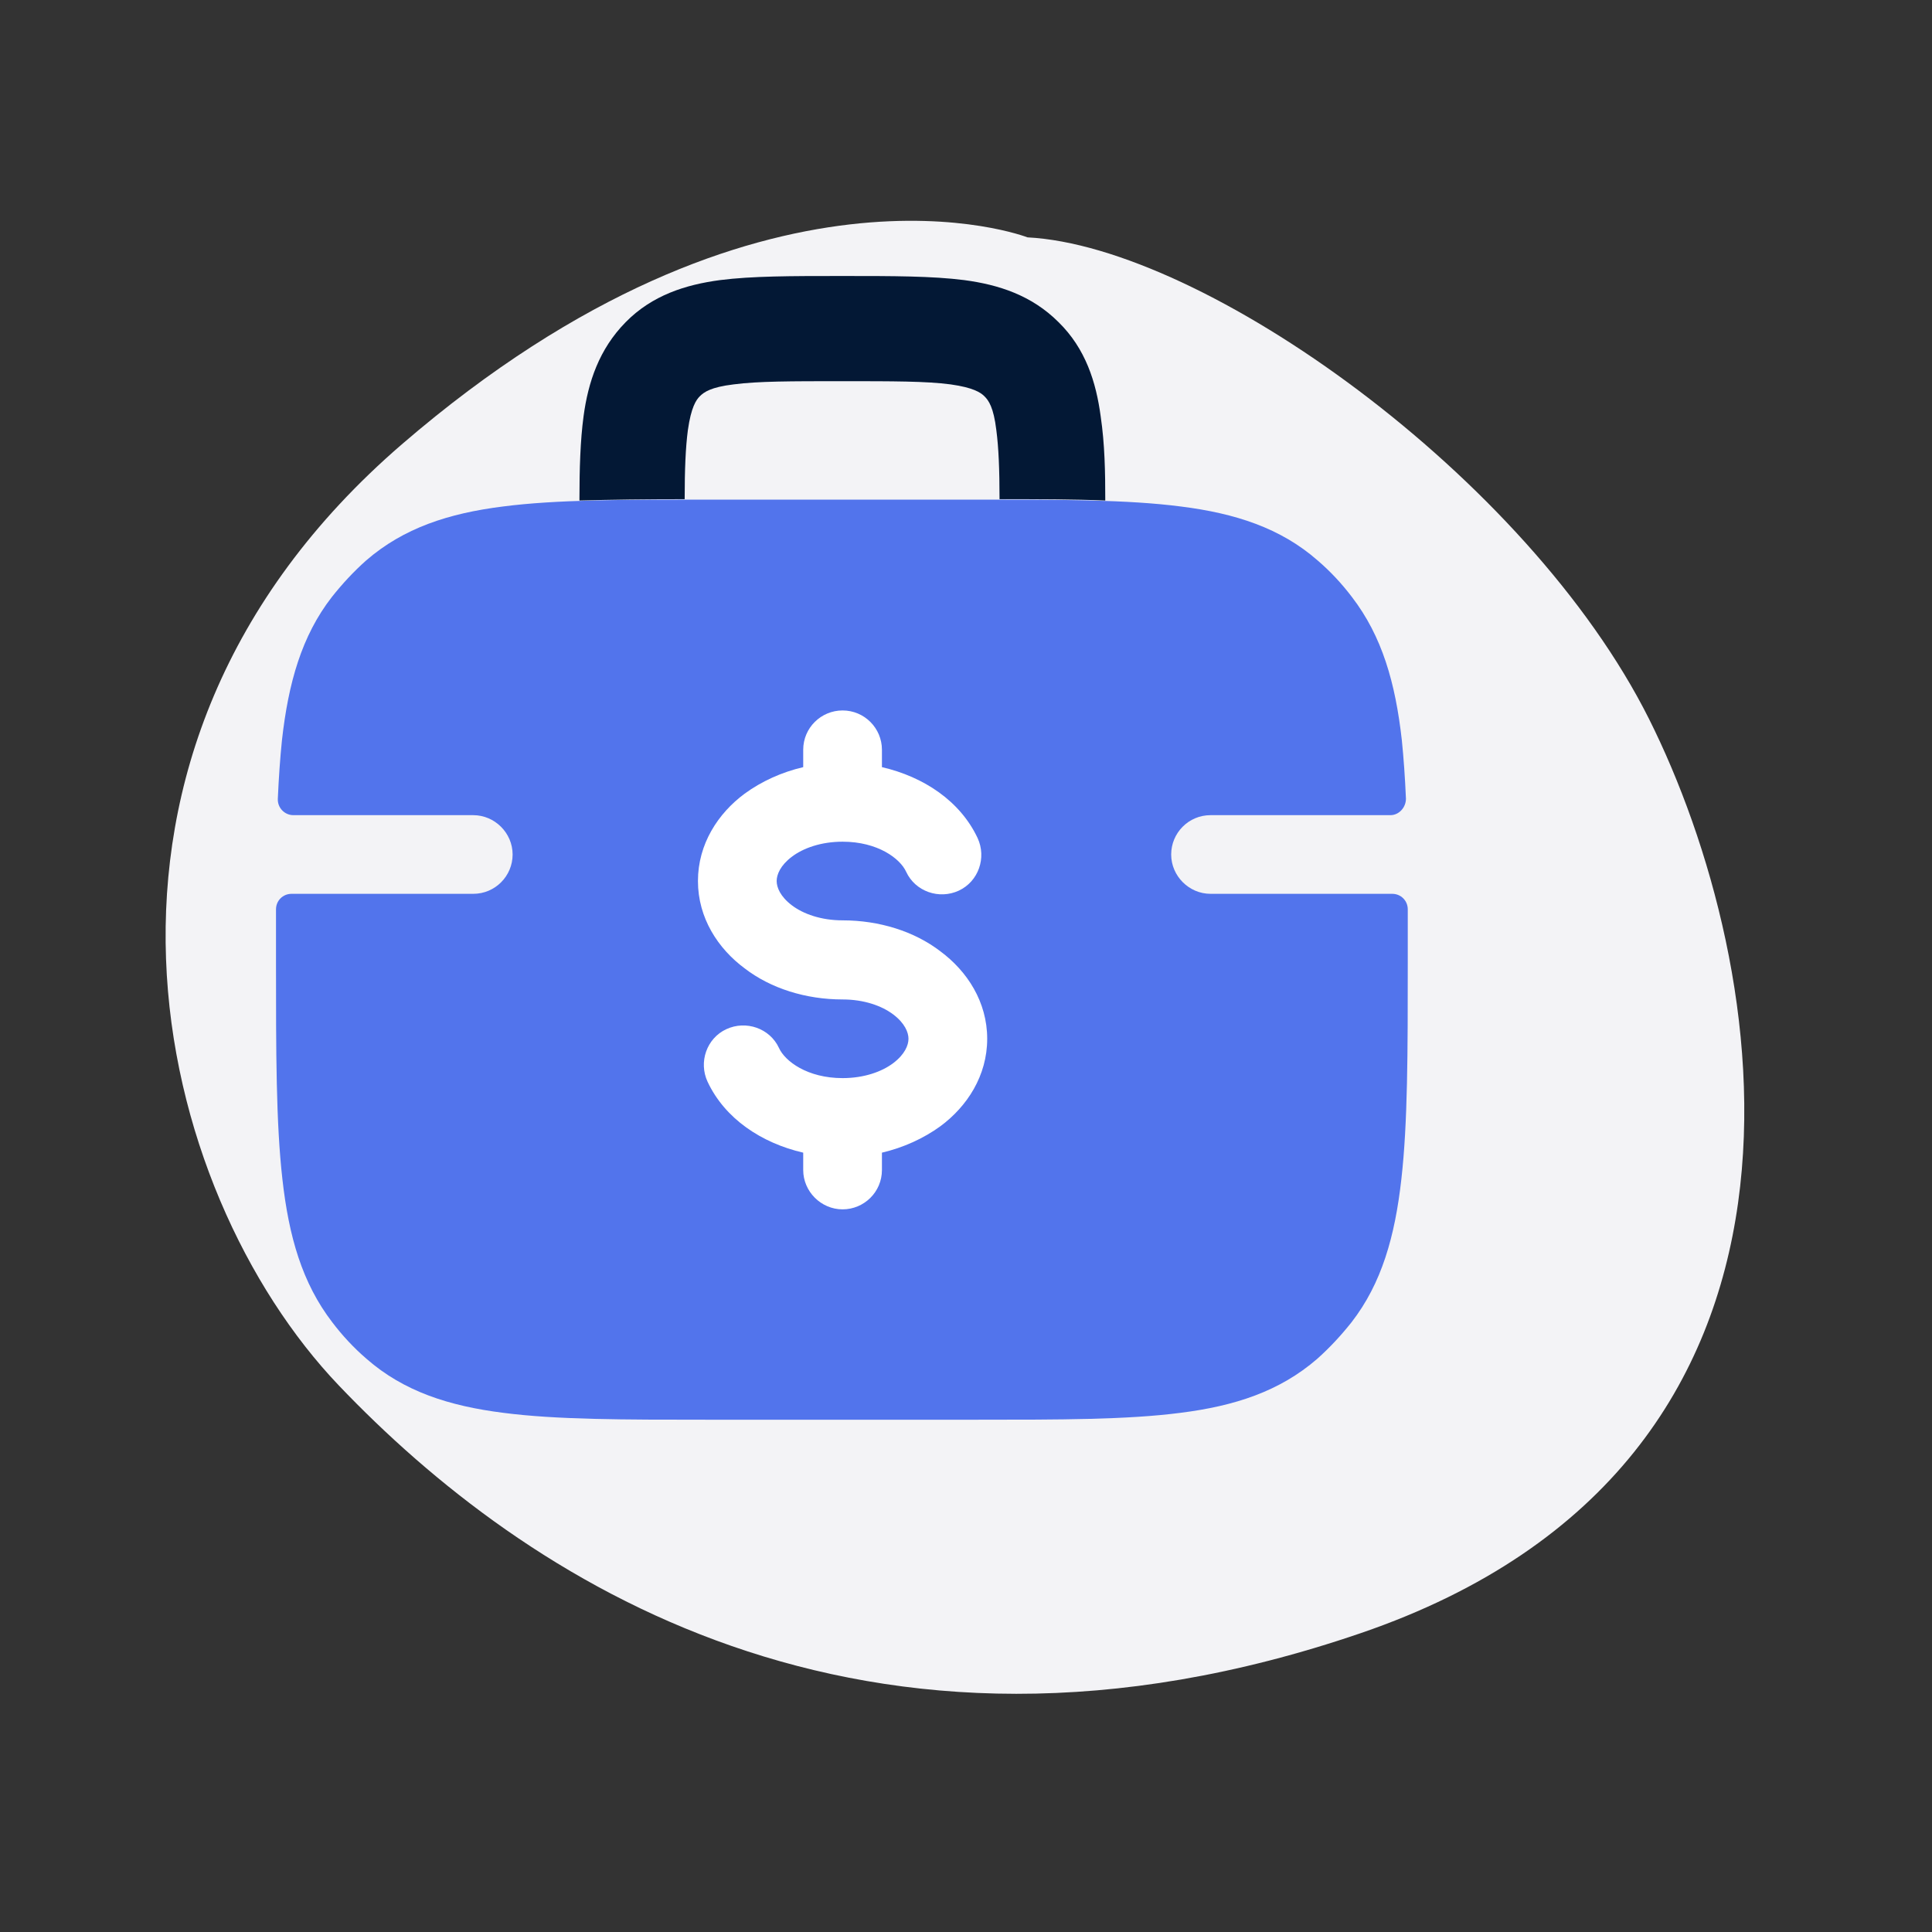
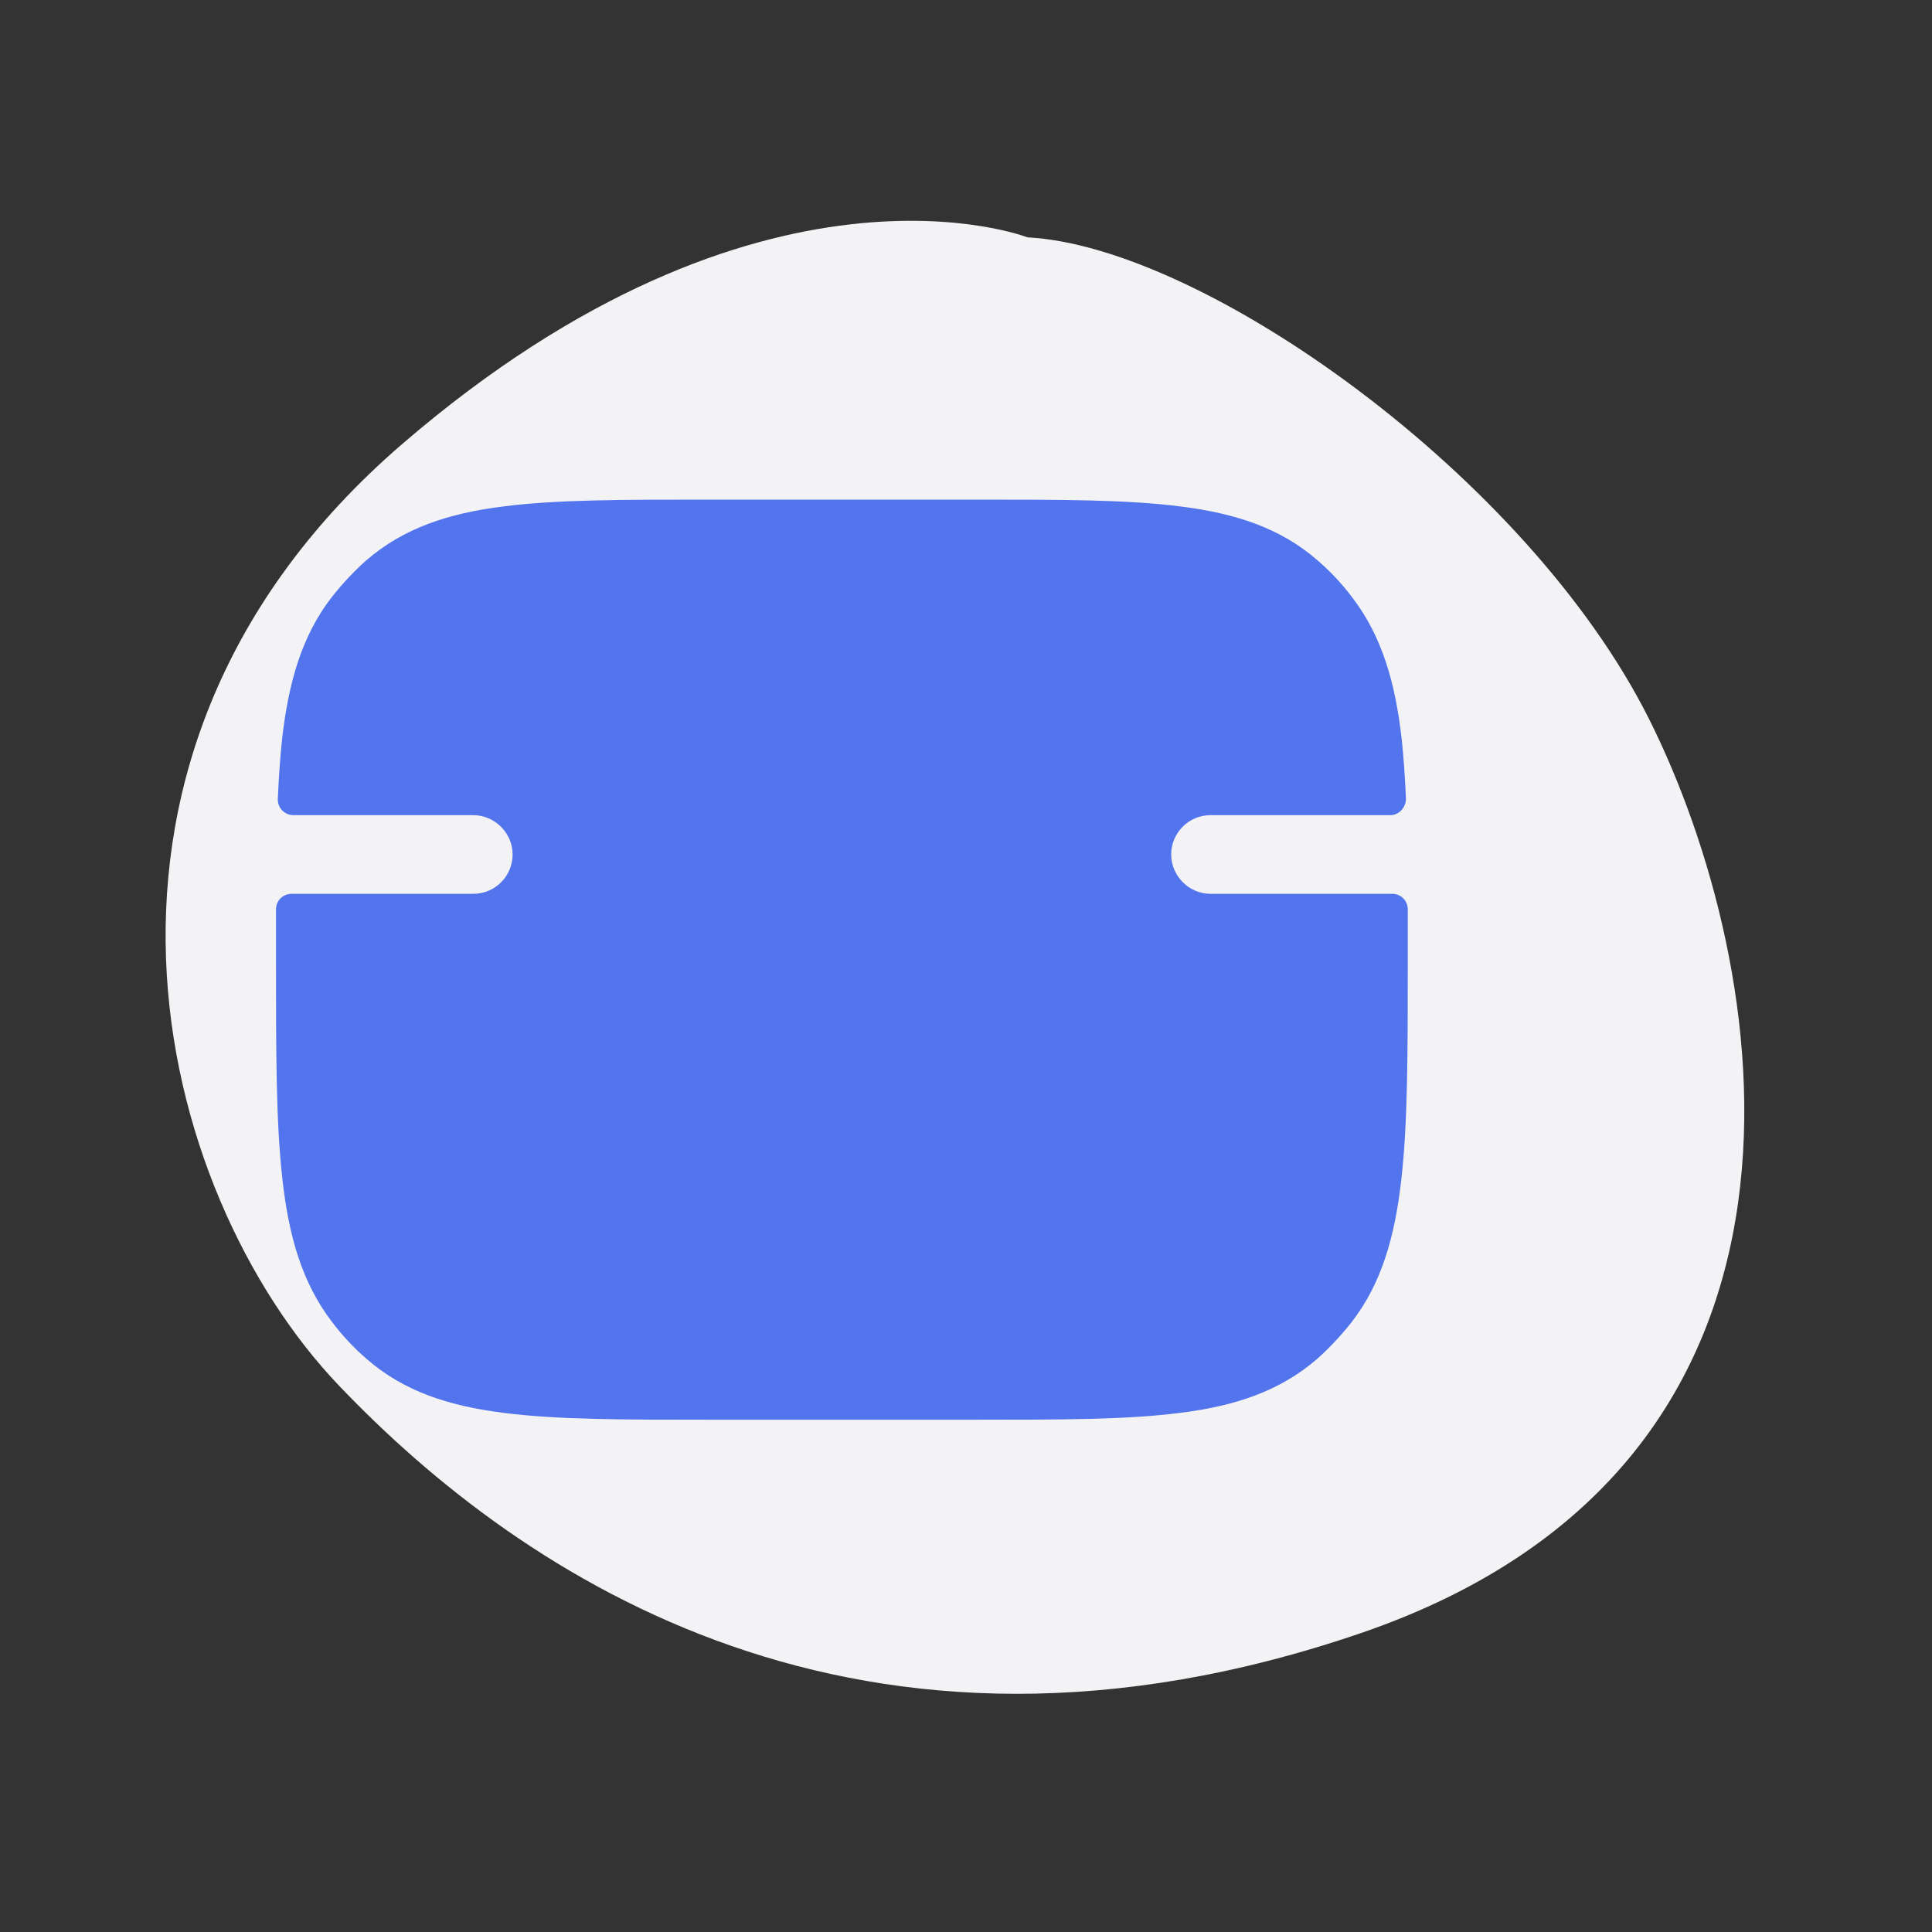
<svg xmlns="http://www.w3.org/2000/svg" width="70" height="70" viewBox="0 0 70 70" fill="none">
  <rect x="0" y="0" width="70" height="70" fill="#333333" stroke="none" />
  <path d="M37.228 8.6C37.228 8.6 27.608 4.85 14.558 16.1C1.508 27.36 5.588 43.19 12.278 50.2C18.968 57.21 31.198 65.37 49.308 59.17C67.418 52.97 64.158 34.86 59.748 26.05C55.338 17.25 43.598 8.93 37.228 8.6Z" fill="#F3F3F6" />
  <path d="M35.386 18.102C38.438 18.102 40.858 18.102 42.782 18.351C44.755 18.599 46.397 19.129 47.74 20.306C48.204 20.703 48.619 21.151 48.983 21.631C50.078 23.056 50.559 24.746 50.791 26.817C50.857 27.464 50.907 28.176 50.94 28.938C50.94 29.253 50.691 29.535 50.376 29.535H43.86C43.064 29.535 42.434 30.181 42.434 30.96C42.434 31.738 43.08 32.385 43.86 32.385H50.443C50.758 32.385 51.006 32.633 51.006 32.948C51.006 33.495 51.006 34.075 51.006 34.671V34.853C51.006 38.117 51.006 40.686 50.774 42.724C50.542 44.795 50.061 46.501 48.967 47.91C48.586 48.39 48.171 48.837 47.723 49.235C46.364 50.412 44.739 50.942 42.765 51.19C40.842 51.439 38.421 51.439 35.37 51.439H25.637C22.585 51.439 20.165 51.439 18.241 51.19C16.268 50.942 14.626 50.412 13.283 49.235C12.819 48.837 12.404 48.39 12.04 47.91C10.945 46.485 10.464 44.795 10.232 42.724C10 40.686 10 38.117 10 34.853V34.671C10 34.075 10 33.511 10 32.948C10 32.633 10.249 32.385 10.564 32.385H17.147C17.943 32.385 18.573 31.738 18.573 30.96C18.573 30.181 17.926 29.535 17.147 29.535H10.63C10.315 29.535 10.05 29.27 10.066 28.938C10.1 28.176 10.149 27.464 10.216 26.817C10.448 24.746 10.929 23.04 12.023 21.631C12.404 21.151 12.819 20.703 13.267 20.306C14.626 19.129 16.251 18.599 18.224 18.351C20.148 18.102 22.569 18.102 25.62 18.102H35.353H35.386Z" fill="#5274EC" />
-   <path fill-rule="evenodd" clip-rule="evenodd" d="M30.528 25.741C31.324 25.741 31.954 26.387 31.954 27.165V27.795C33.463 28.143 34.789 29.021 35.42 30.363C35.751 31.076 35.453 31.937 34.74 32.269C34.027 32.6 33.164 32.302 32.833 31.589C32.617 31.109 31.805 30.496 30.528 30.496C29.749 30.496 29.102 30.728 28.688 31.043C28.273 31.357 28.14 31.689 28.14 31.921C28.14 32.153 28.273 32.484 28.688 32.799C29.102 33.114 29.749 33.346 30.528 33.346C31.855 33.346 33.131 33.743 34.077 34.472C35.038 35.185 35.768 36.295 35.768 37.637C35.768 38.979 35.038 40.089 34.077 40.802C33.463 41.249 32.733 41.58 31.954 41.763V42.392C31.954 43.188 31.307 43.817 30.528 43.817C29.749 43.817 29.102 43.171 29.102 42.392V41.763C27.593 41.415 26.267 40.536 25.637 39.194C25.305 38.482 25.603 37.62 26.316 37.289C27.029 36.958 27.892 37.256 28.223 37.968C28.439 38.449 29.251 39.062 30.528 39.062C31.307 39.062 31.954 38.83 32.369 38.515C32.783 38.2 32.916 37.869 32.916 37.637C32.916 37.405 32.783 37.074 32.369 36.759C31.954 36.444 31.307 36.212 30.528 36.212C29.201 36.212 27.925 35.814 26.98 35.085C26.018 34.373 25.288 33.263 25.288 31.921C25.288 30.579 26.018 29.468 26.98 28.756C27.593 28.309 28.323 27.977 29.102 27.795V27.165C29.102 26.37 29.749 25.741 30.528 25.741Z" fill="white" />
-   <path d="M30.644 10H30.395C28.704 10 27.245 10 26.084 10.149C24.84 10.315 23.63 10.696 22.668 11.674C21.707 12.651 21.309 13.844 21.143 15.087C21.027 15.948 20.994 16.976 20.994 18.135C22.138 18.102 23.398 18.086 24.807 18.086C24.807 17.009 24.84 16.213 24.923 15.584C25.04 14.755 25.222 14.49 25.355 14.358C25.504 14.209 25.753 14.026 26.582 13.927C27.46 13.811 28.654 13.811 30.512 13.811C32.369 13.811 33.562 13.811 34.441 13.927C35.27 14.043 35.536 14.225 35.668 14.358C35.818 14.507 36 14.755 36.099 15.584C36.182 16.213 36.215 17.009 36.215 18.086C37.625 18.086 38.902 18.086 40.046 18.135C40.046 17.108 40.029 16.097 39.88 15.087C39.714 13.844 39.333 12.634 38.355 11.674C37.376 10.696 36.182 10.315 34.939 10.149C33.778 10 32.319 10 30.628 10H30.644Z" fill="#031835" />
</svg>